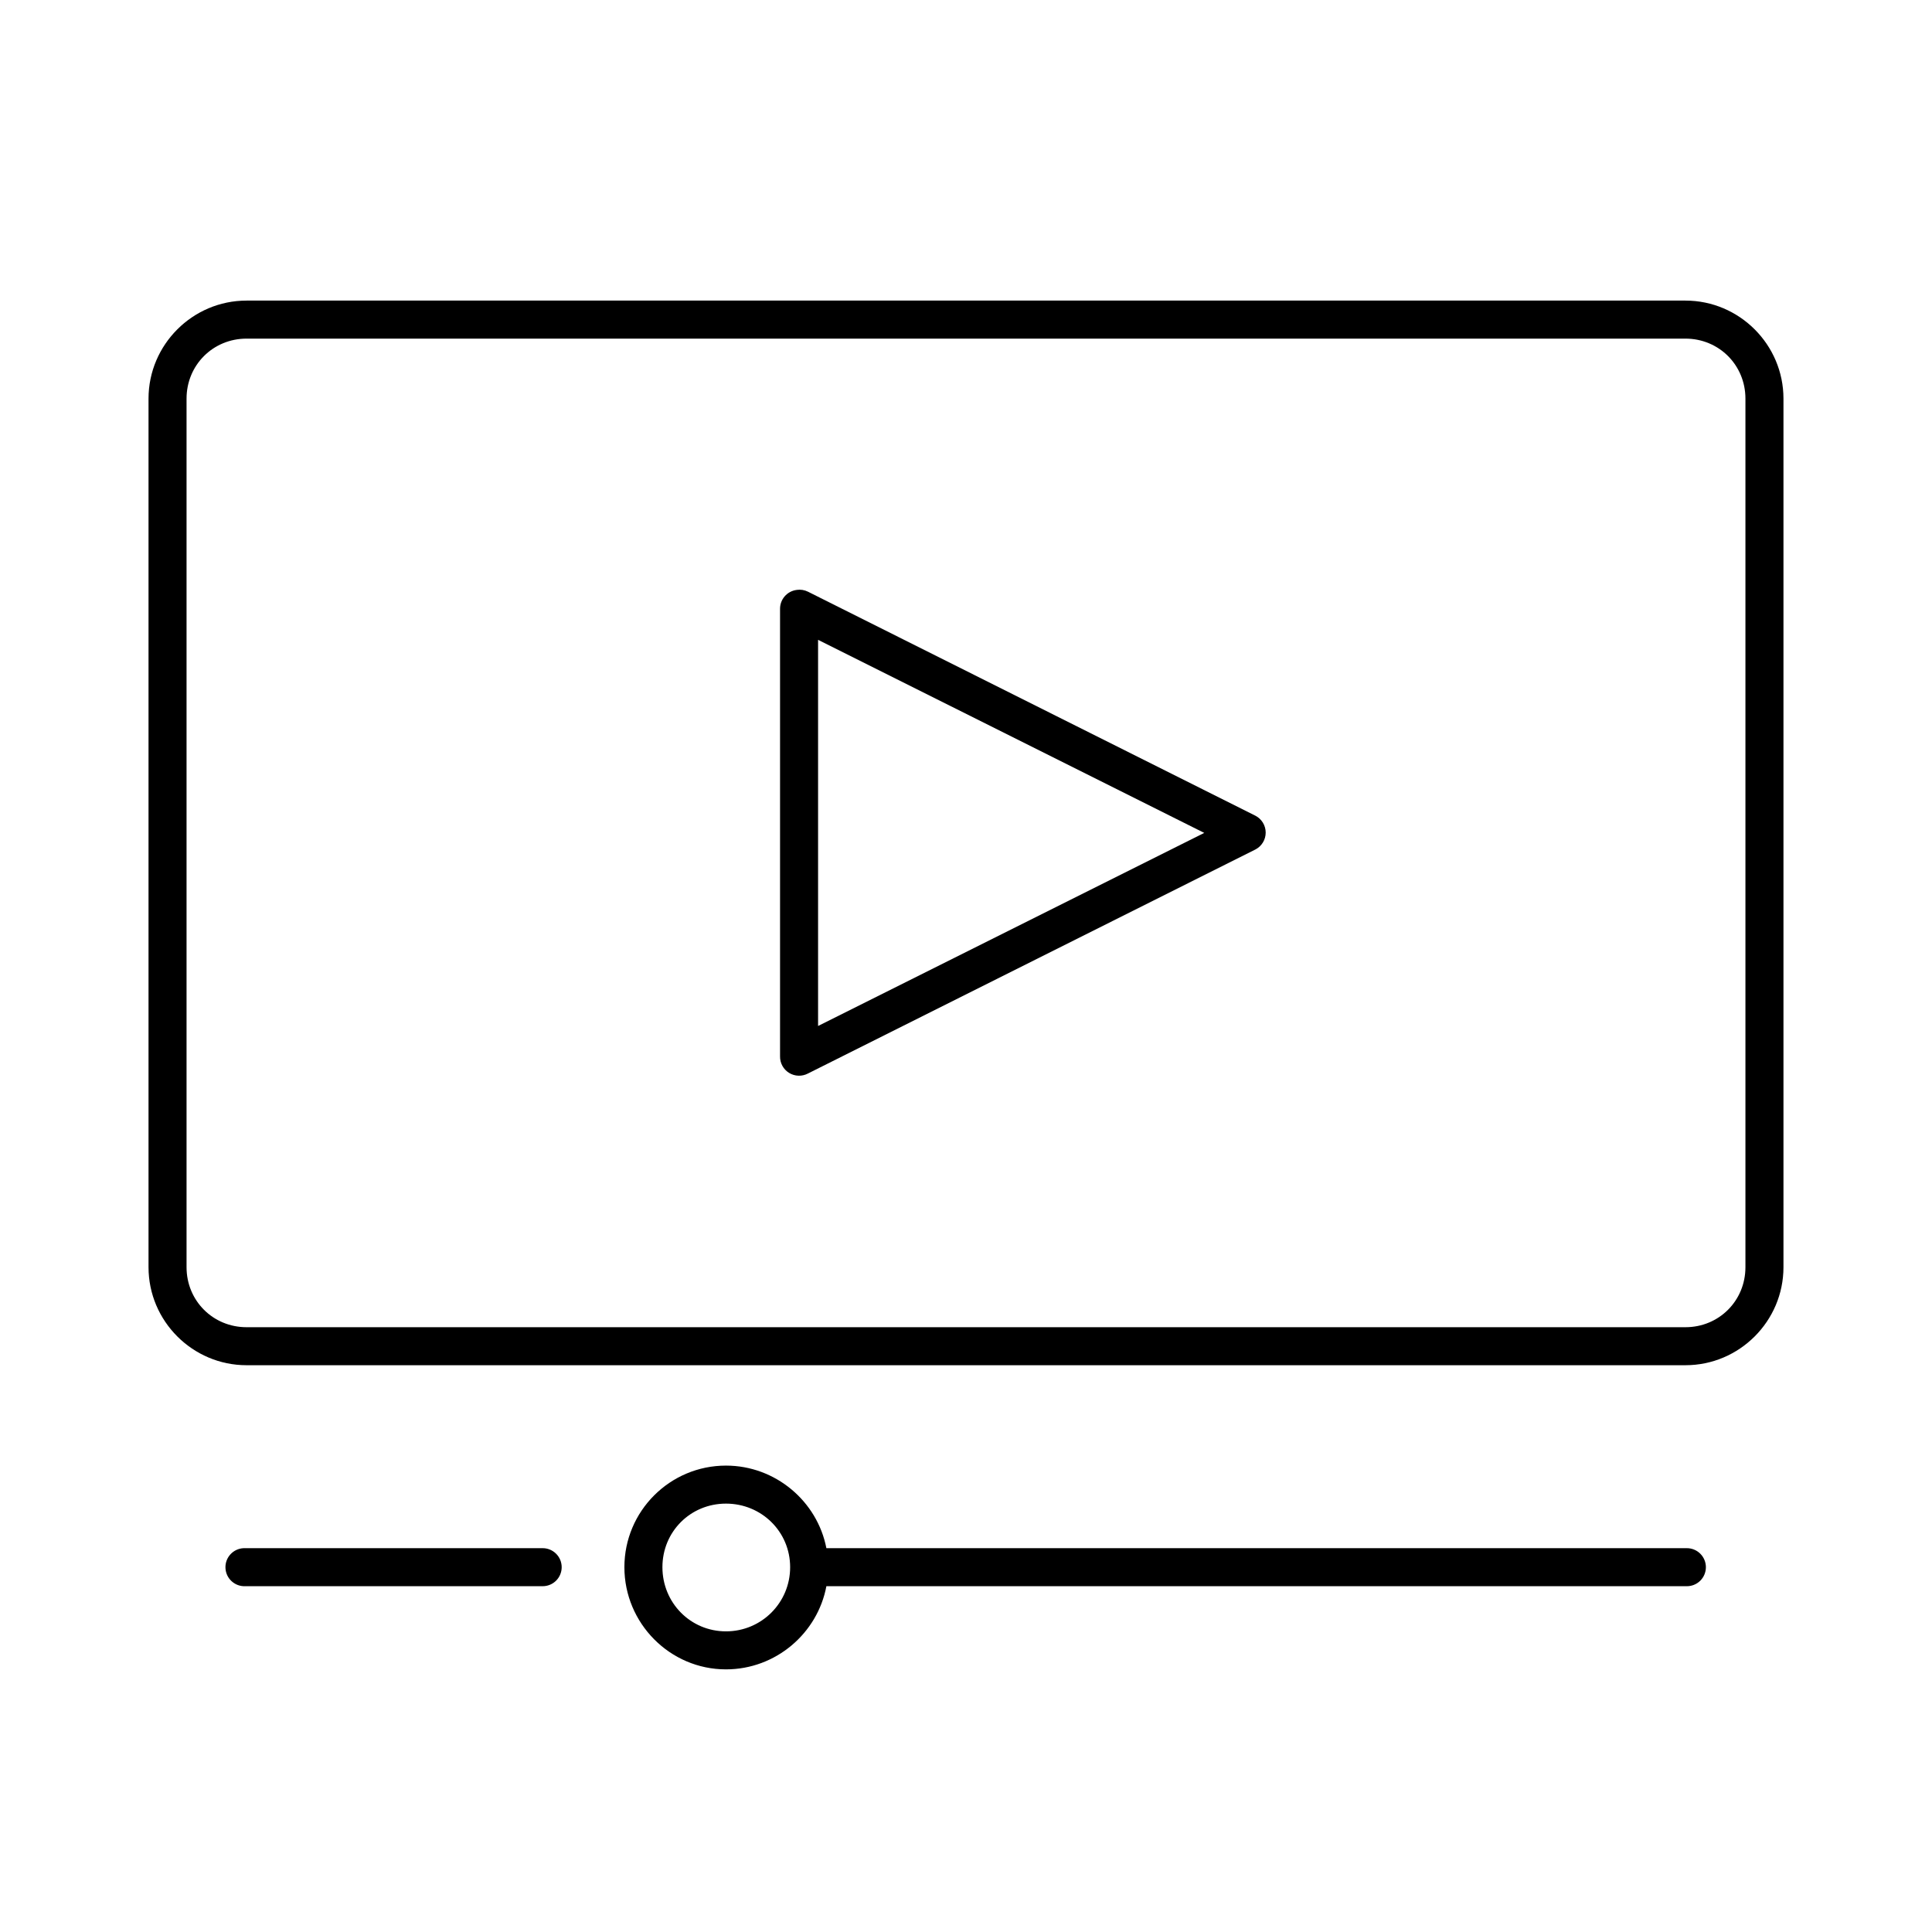
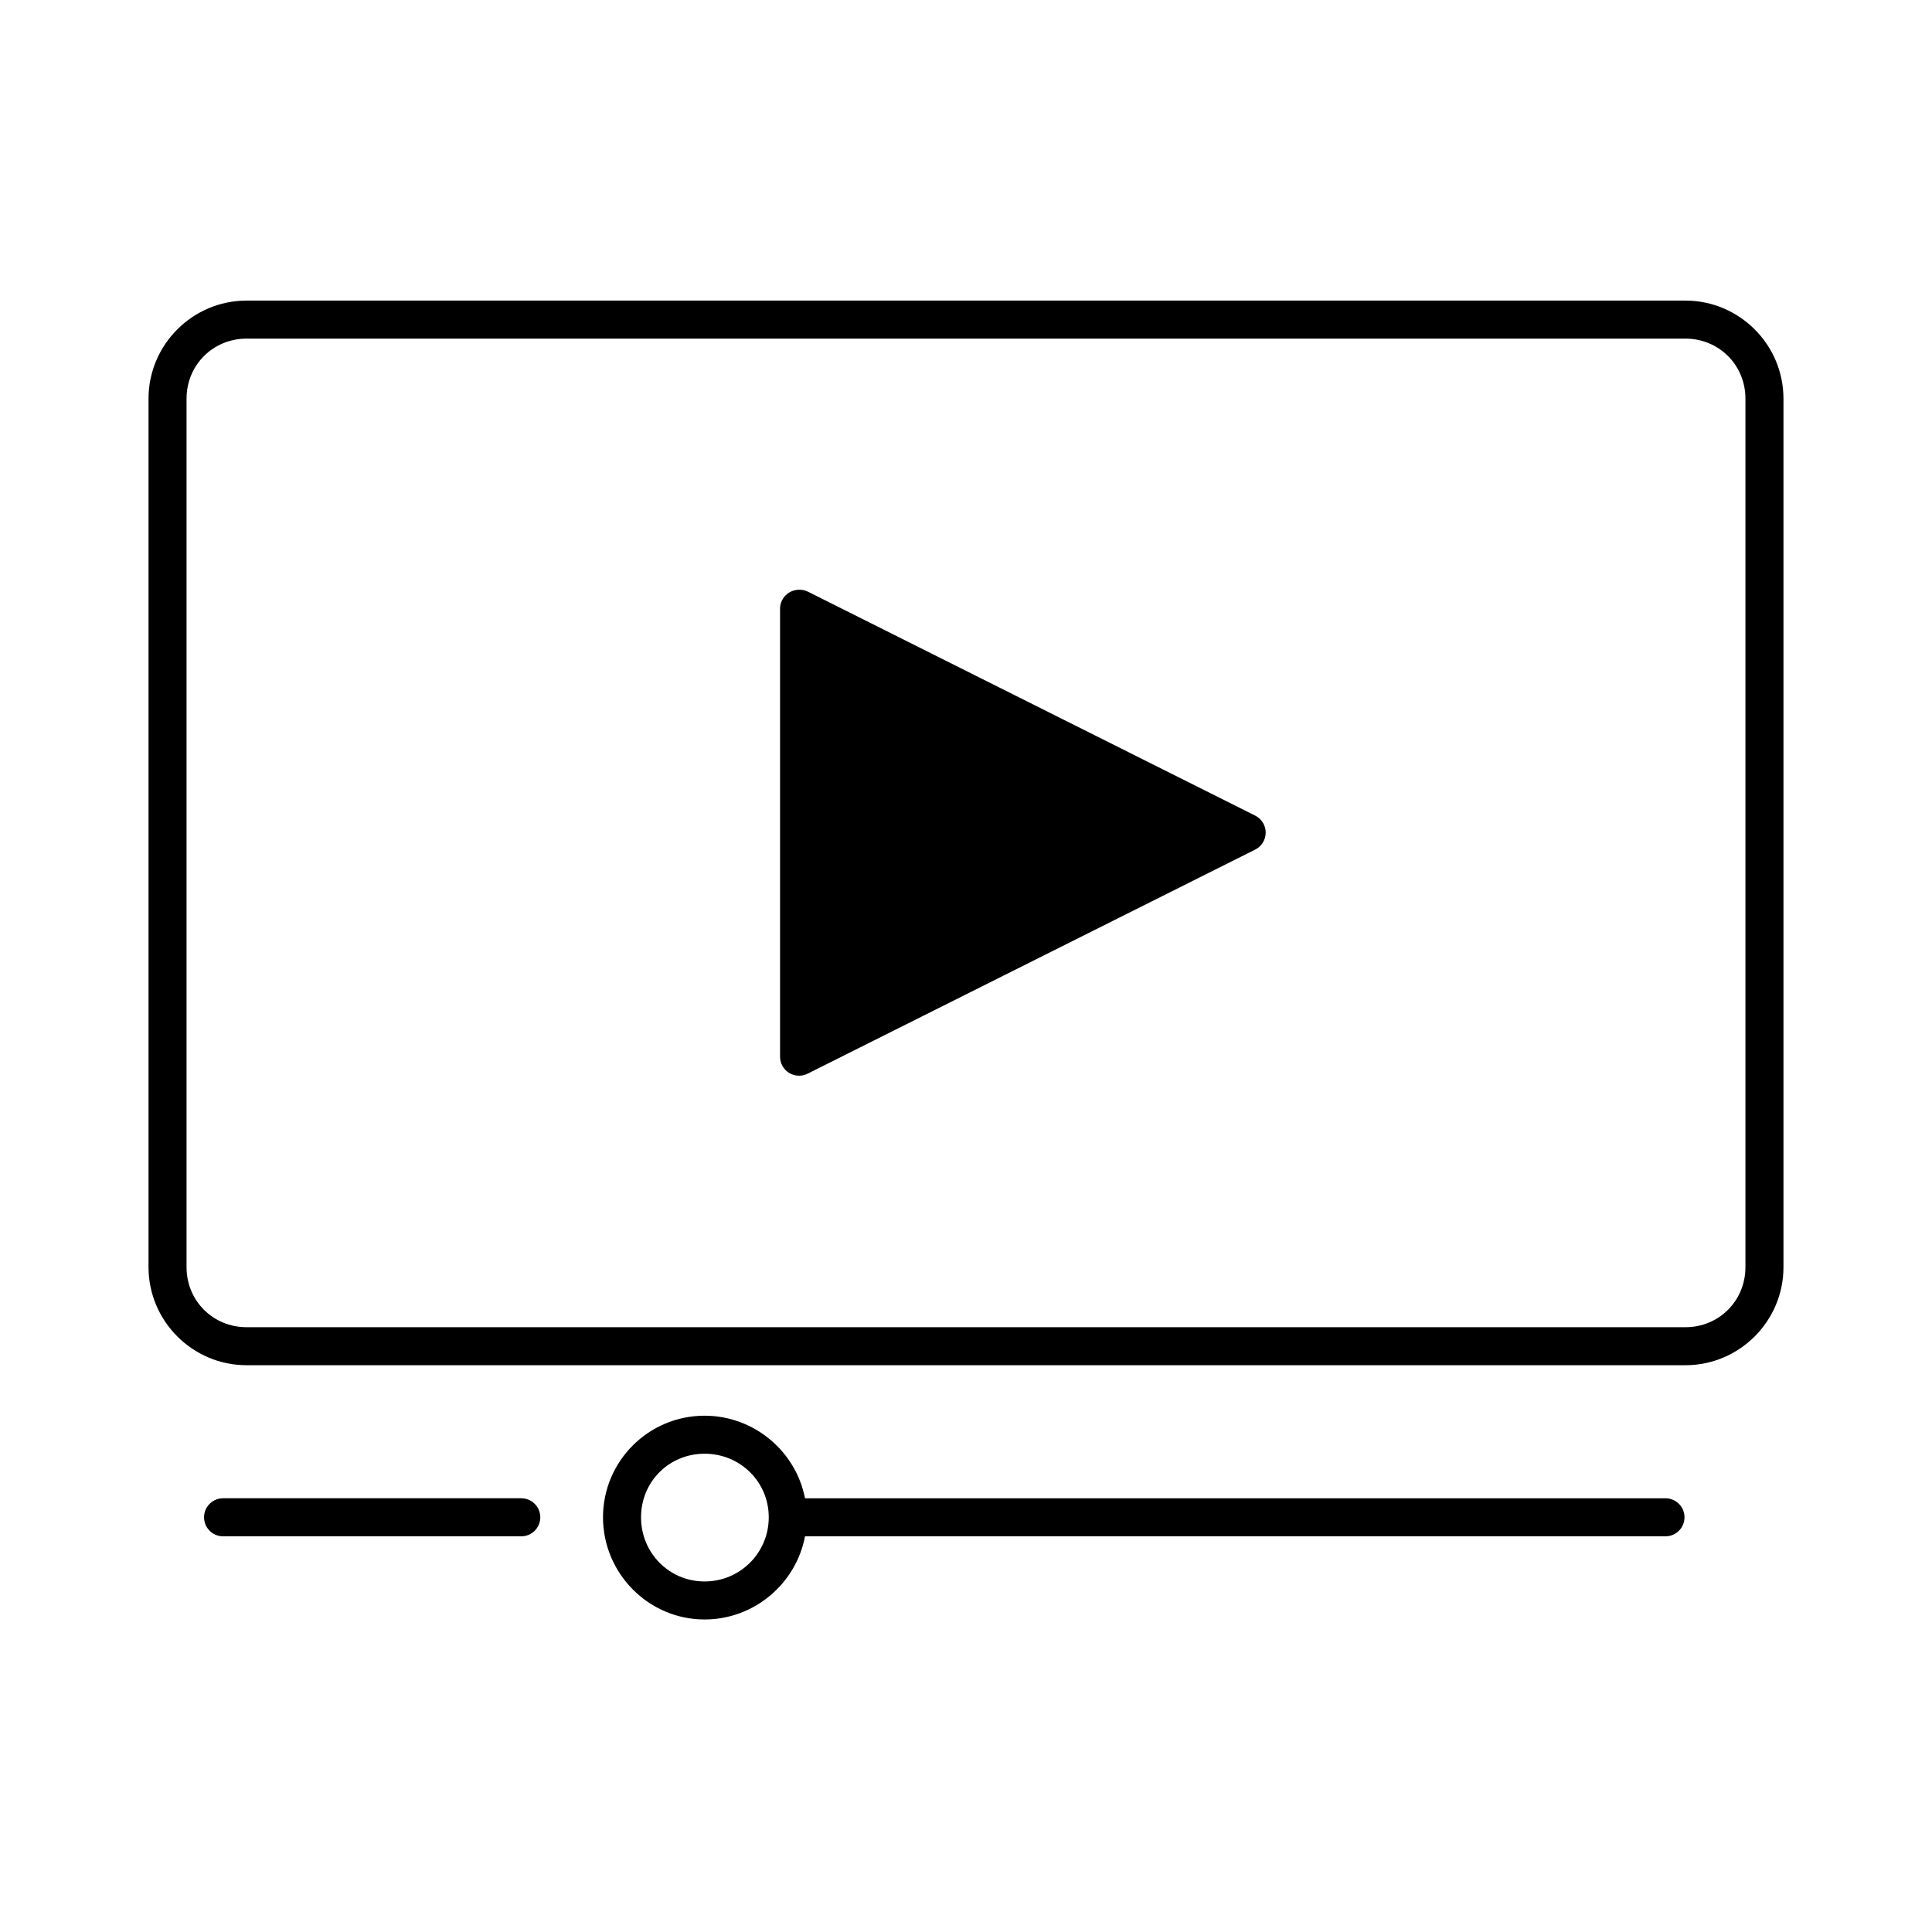
<svg xmlns="http://www.w3.org/2000/svg" fill="#000000" width="800px" height="800px" version="1.1" viewBox="144 144 512 512">
-   <path d="m209.34 223.66c-14.297 0-25.98 11.684-25.98 25.98v230.18c0 14.297 11.684 25.977 25.98 25.977h381.32c14.297 0 25.977-11.68 25.977-25.977v-230.18c0-14.297-11.68-25.98-25.977-25.98zm0 10.078h381.32c8.887 0 15.898 7.012 15.898 15.902v230.18c0 8.891-7.012 15.902-15.898 15.902h-381.32c-8.891 0-15.902-7.012-15.902-15.902v-230.18c0-8.891 7.012-15.902 15.902-15.902zm145.79 66.598c-2.535 0.316-4.43 2.484-4.41 5.035v118.55c-0.039 1.789 0.871 3.465 2.391 4.402 1.523 0.941 3.43 1 5.012 0.164l118.55-59.355c1.688-0.863 2.746-2.594 2.746-4.488 0-1.891-1.059-3.625-2.746-4.484l-118.55-59.355c-0.926-0.461-1.973-0.625-2.992-0.473zm5.668 13.223 102.34 51.168-102.34 51.168zm-24.406 218.84c-14.859 0-26.922 12.059-26.922 26.922s12.062 27.078 26.922 27.078c13.168 0 24.262-9.531 26.609-22.039h227.97c1.352 0.02 2.648-0.504 3.609-1.449 0.961-0.949 1.5-2.242 1.5-3.59s-0.539-2.641-1.5-3.586c-0.961-0.949-2.258-1.473-3.609-1.453h-227.97c-2.41-12.434-13.496-21.883-26.609-21.883zm0 10.074c9.418 0 17.004 7.43 17.004 16.848s-7.586 17.004-17.004 17.004c-9.414 0-16.844-7.586-16.844-17.004s7.43-16.848 16.844-16.848zm-127.84 11.809c-2.781 0.133-4.934 2.492-4.801 5.273 0.129 2.785 2.492 4.934 5.273 4.805h78.719c1.352 0.02 2.648-0.504 3.609-1.449 0.961-0.949 1.5-2.242 1.5-3.59s-0.539-2.641-1.5-3.586c-0.961-0.949-2.258-1.473-3.609-1.453h-78.719c-0.156-0.008-0.316-0.008-0.473 0z" />
+   <path d="m209.34 223.66c-14.297 0-25.98 11.684-25.98 25.98v230.18c0 14.297 11.684 25.977 25.98 25.977h381.32c14.297 0 25.977-11.68 25.977-25.977v-230.18c0-14.297-11.68-25.98-25.977-25.98zm0 10.078h381.32c8.887 0 15.898 7.012 15.898 15.902v230.18c0 8.891-7.012 15.902-15.898 15.902h-381.32c-8.891 0-15.902-7.012-15.902-15.902v-230.18c0-8.891 7.012-15.902 15.902-15.902zm145.79 66.598c-2.535 0.316-4.43 2.484-4.41 5.035v118.55c-0.039 1.789 0.871 3.465 2.391 4.402 1.523 0.941 3.43 1 5.012 0.164l118.55-59.355c1.688-0.863 2.746-2.594 2.746-4.488 0-1.891-1.059-3.625-2.746-4.484l-118.55-59.355c-0.926-0.461-1.973-0.625-2.992-0.473zzm-24.406 218.84c-14.859 0-26.922 12.059-26.922 26.922s12.062 27.078 26.922 27.078c13.168 0 24.262-9.531 26.609-22.039h227.97c1.352 0.02 2.648-0.504 3.609-1.449 0.961-0.949 1.5-2.242 1.5-3.59s-0.539-2.641-1.5-3.586c-0.961-0.949-2.258-1.473-3.609-1.453h-227.97c-2.41-12.434-13.496-21.883-26.609-21.883zm0 10.074c9.418 0 17.004 7.43 17.004 16.848s-7.586 17.004-17.004 17.004c-9.414 0-16.844-7.586-16.844-17.004s7.43-16.848 16.844-16.848zm-127.84 11.809c-2.781 0.133-4.934 2.492-4.801 5.273 0.129 2.785 2.492 4.934 5.273 4.805h78.719c1.352 0.02 2.648-0.504 3.609-1.449 0.961-0.949 1.5-2.242 1.5-3.59s-0.539-2.641-1.5-3.586c-0.961-0.949-2.258-1.473-3.609-1.453h-78.719c-0.156-0.008-0.316-0.008-0.473 0z" />
</svg>